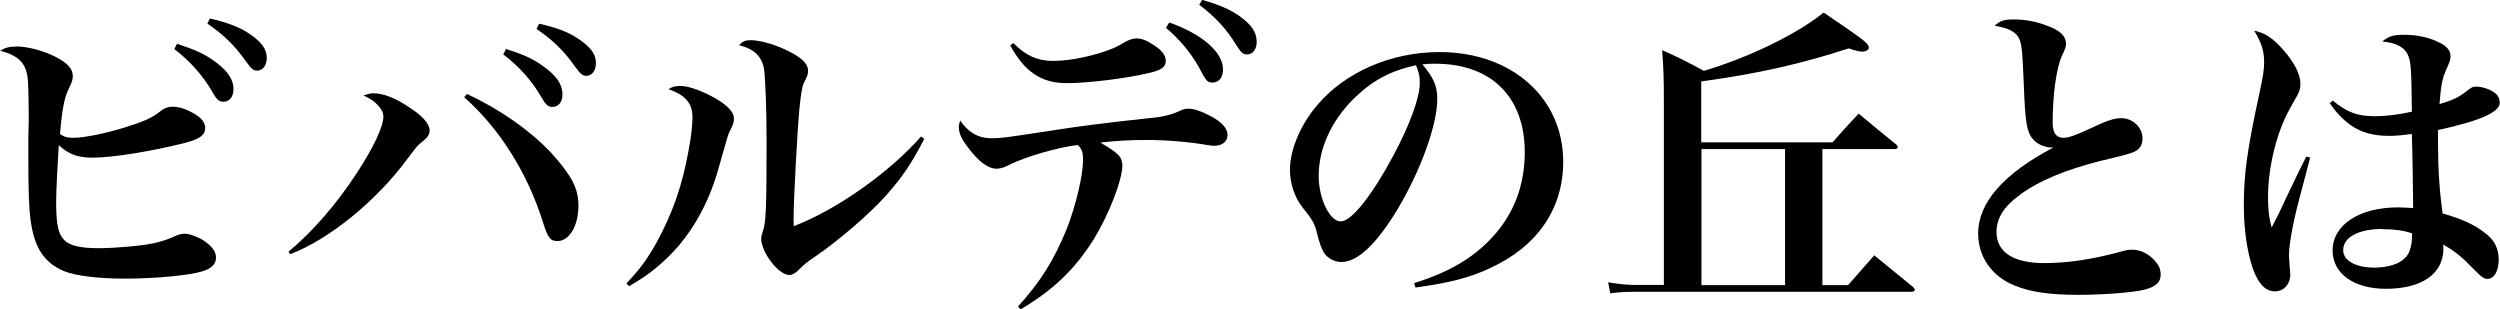
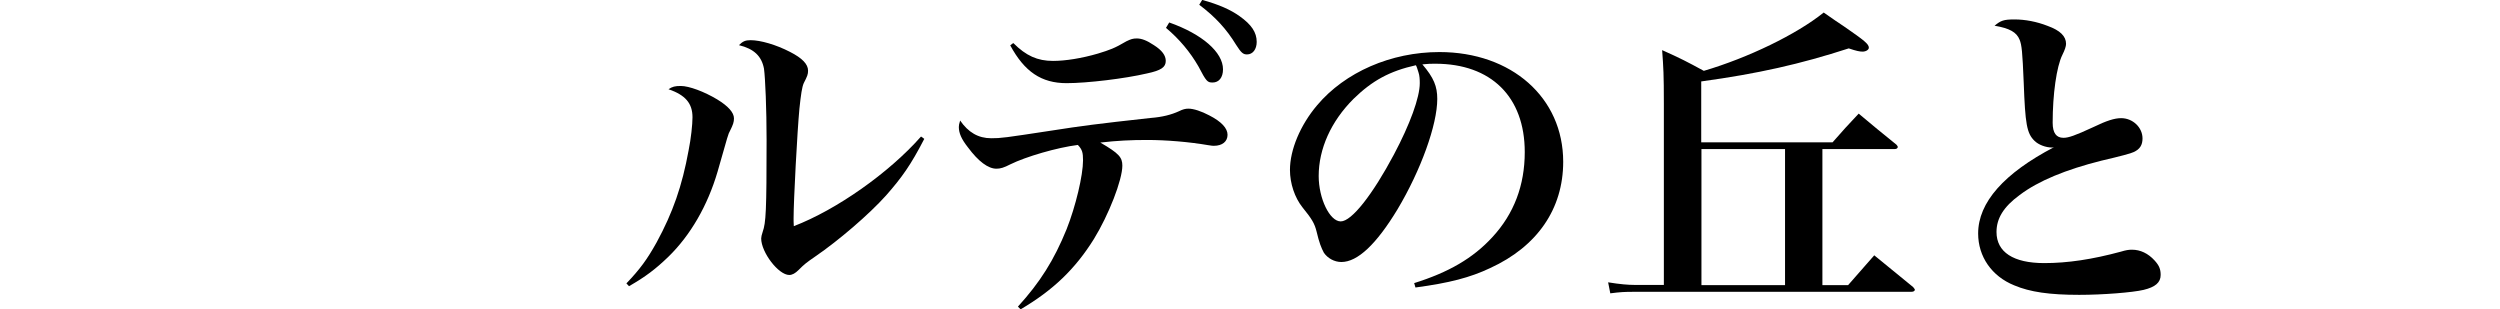
<svg xmlns="http://www.w3.org/2000/svg" id="_レイヤー_2" data-name="レイヤー 2" viewBox="0 0 115.74 14.31">
  <g id="_レイヤー_2-2" data-name="レイヤー 2">
    <g>
-       <path d="m.73,2.15c.53,0,1.23.18,1.8.46.58.29.84.57.84.9,0,.18-.02.25-.21.65-.18.36-.3.99-.38,2.05.21.14.36.17.63.17.52,0,1.71-.25,2.64-.57.75-.24,1.02-.38,1.47-.73.11-.08.29-.14.46-.14.29,0,.62.1.95.29.39.21.57.44.57.69,0,.33-.24.51-.92.69-1.52.39-3.38.69-4.3.69-.69,0-1.12-.17-1.56-.58-.06.92-.12,2.17-.12,2.61,0,1.05.09,1.48.36,1.77.25.27.74.39,1.62.39.71,0,1.93-.1,2.54-.23.34-.08.52-.13.9-.29.25-.12.38-.15.53-.15.22,0,.6.14.87.31.4.27.58.52.58.79,0,.31-.2.51-.66.65-.58.18-2.19.33-3.55.33-1.23,0-2.28-.13-2.81-.34-.93-.39-1.39-1.08-1.56-2.34-.08-.54-.11-1.3-.11-3.12v-.67c.02-.57.02-1.01.02-1.14,0-.48-.02-1.31-.04-1.58-.06-.76-.41-1.14-1.29-1.36.27-.15.41-.19.73-.19Zm7.47-.12c.71.23,1.17.42,1.61.72.69.47,1,.9,1,1.38,0,.34-.18.58-.46.58-.2,0-.32-.09-.51-.44-.45-.78-1.04-1.44-1.77-2l.13-.25Zm1.53-1.17c.75.17,1.32.38,1.75.66.6.39.87.73.87,1.15,0,.36-.18.6-.45.6-.17,0-.27-.09-.5-.41-.51-.73-1.03-1.24-1.8-1.77l.12-.24Z" />
-       <path d="m13.37,11.64c1.12-.93,2.2-2.18,3.15-3.63.79-1.21,1.23-2.16,1.23-2.62,0-.19-.12-.4-.35-.61-.12-.12-.24-.2-.57-.36.21-.07.3-.1.46-.1.45,0,1.02.21,1.67.66.63.4.93.77.93,1.06,0,.17-.08.31-.29.48-.27.21-.29.24-.72.81-1.44,1.96-3.63,3.75-5.45,4.44l-.07-.12Zm8.25-7.29c1.47.68,2.92,1.68,3.9,2.73.94,1.04,1.26,1.64,1.26,2.44,0,.93-.42,1.64-.97,1.64-.33,0-.44-.14-.66-.83-.71-2.29-2-4.36-3.66-5.83l.13-.15Zm1.82-2.08c.71.23,1.17.42,1.6.72.69.46,1,.9,1,1.38,0,.35-.18.58-.46.58-.2,0-.31-.09-.51-.44-.45-.78-1.04-1.44-1.77-1.99l.13-.26Zm1.53-1.17c.77.17,1.32.38,1.75.66.6.39.87.73.87,1.15,0,.36-.18.6-.45.6-.17,0-.27-.09-.5-.4-.51-.74-1.04-1.25-1.8-1.77l.12-.24Z" />
      <path d="m29,13.12c.63-.66.96-1.11,1.4-1.9.75-1.38,1.18-2.61,1.48-4.26.11-.54.18-1.2.18-1.53,0-.65-.33-1.03-1.11-1.3.18-.12.3-.15.57-.15.38,0,1.08.26,1.68.62.51.31.78.61.78.88,0,.17-.04.29-.18.57-.09.16-.09.18-.58,1.9-.46,1.57-1.26,2.95-2.28,3.94-.58.56-1.05.92-1.82,1.36l-.12-.13Zm13.79-6.69c-.63,1.22-1.04,1.79-1.77,2.62-.79.88-2.19,2.08-3.27,2.82-.42.29-.5.35-.78.63-.15.15-.29.23-.43.23-.5,0-1.3-1.05-1.3-1.69q0-.1.07-.31c.15-.42.18-.96.18-4.26,0-1.41-.06-2.85-.12-3.29-.11-.58-.46-.92-1.16-1.09.18-.18.3-.23.54-.23.46,0,1.18.21,1.82.54.57.29.84.57.84.87,0,.17-.03.25-.2.58-.08.18-.13.52-.2,1.18-.1,1.06-.27,4.25-.27,5.08,0,.06,0,.21.01.36,1.98-.76,4.41-2.47,5.89-4.15l.14.1Z" />
      <path d="m47.13,14.19c1.02-1.12,1.67-2.15,2.25-3.58.42-1.06.76-2.49.76-3.19,0-.36-.04-.5-.24-.71-.96.12-2.4.54-3.13.9-.29.15-.45.2-.64.2-.38,0-.83-.33-1.32-.99-.3-.38-.42-.66-.42-.94,0-.08.01-.13.06-.3.38.55.84.82,1.44.82.46,0,.6-.02,2.83-.36,1.35-.21,2.01-.3,4.56-.58.53-.04.95-.15,1.3-.31.18-.09.3-.12.44-.12.24,0,.6.12.96.31.57.29.85.6.85.9,0,.31-.24.51-.63.51-.04,0-.1,0-.27-.03-.87-.15-1.94-.24-2.82-.24-.76,0-1.38.03-2.17.12.86.5,1.02.68,1.02,1.07,0,.66-.63,2.28-1.32,3.4-.86,1.38-1.89,2.37-3.39,3.25l-.12-.12Zm-.21-12.19c.58.58,1.11.82,1.83.82.57,0,1.33-.12,2.08-.34.55-.17.76-.24,1.32-.57.21-.1.3-.13.48-.13.22,0,.46.09.79.31.38.24.55.48.55.73,0,.29-.21.44-.87.58-1.02.24-2.77.45-3.72.45-1.17,0-1.95-.53-2.61-1.75l.13-.1Zm7.21-.96c1.53.54,2.49,1.38,2.49,2.17,0,.38-.19.61-.48.61-.24,0-.29-.04-.66-.75-.38-.66-.88-1.26-1.5-1.78l.15-.25Zm1.54-1.04c.76.21,1.3.45,1.72.75.55.39.79.75.79,1.19,0,.34-.18.58-.45.58-.18,0-.27-.08-.5-.44-.46-.75-.96-1.29-1.71-1.86l.14-.23Z" />
      <path d="m65.46,13.11c1.6-.5,2.73-1.15,3.63-2.13,1-1.08,1.5-2.4,1.5-3.94,0-2.56-1.56-4.09-4.14-4.09-.2,0-.32,0-.6.03.53.62.69,1.02.69,1.6,0,1.2-.76,3.3-1.84,5.11-.98,1.62-1.85,2.44-2.6,2.44-.33,0-.64-.18-.81-.43-.12-.23-.21-.44-.34-.99-.09-.36-.21-.57-.65-1.11-.36-.45-.58-1.11-.58-1.73,0-.94.48-2.08,1.26-3,1.29-1.53,3.42-2.46,5.66-2.46,3.34,0,5.73,2.11,5.73,5.08,0,2.18-1.2,3.92-3.38,4.92-.93.44-1.89.69-3.46.9l-.06-.21Zm-2.8-8.53c-1.04,1.04-1.61,2.31-1.61,3.57,0,1.04.51,2.1,1.02,2.1s1.48-1.25,2.46-3.09c.75-1.41,1.2-2.65,1.2-3.31,0-.17-.01-.36-.06-.5-.03-.12-.11-.33-.12-.33-1.21.27-2.02.71-2.89,1.56Z" />
      <path d="m84.38,13.2h1.18c.53-.6.69-.79,1.21-1.38l1.8,1.47c.04.06.08.09.08.12,0,.06-.06.1-.17.1h-12.85c-.41,0-.62.01-1.08.07l-.1-.51c.55.09.93.12,1.21.12h1.37V4.81c0-1.38-.02-1.67-.08-2.49.87.39,1.14.53,1.93.96,2.04-.6,4.3-1.69,5.55-2.7.41.29.74.51.95.65.94.65,1.14.81,1.14.98,0,.09-.13.18-.29.18-.13,0-.29-.03-.64-.15-2.25.73-4.21,1.17-6.83,1.53v2.82h6.08c.51-.58.67-.76,1.21-1.33.74.62.97.81,1.75,1.44.04.04.06.09.06.1,0,.06-.06.1-.13.1h-3.36v6.3Zm-5.61-6.3v6.3h3.87v-6.3h-3.87Z" />
      <path d="m93.27.9c.48,0,1.02.1,1.53.3.58.21.85.48.85.83q0,.17-.17.51c-.27.54-.45,1.83-.45,3.14,0,.48.17.7.5.7.23,0,.53-.1,1.37-.49.64-.31,1-.42,1.3-.42.54,0,.99.43.99.94,0,.3-.12.5-.41.63q-.17.09-1.5.4c-1.63.41-2.91.93-3.78,1.59-.74.54-1.07,1.08-1.07,1.71,0,.93.78,1.44,2.21,1.44,1.08,0,2.22-.17,3.55-.53.23-.07.36-.09.51-.09.39,0,.75.17,1.05.5.21.23.28.4.28.67,0,.35-.25.56-.79.69-.51.12-1.88.23-2.98.23-1.37,0-2.28-.13-3.01-.44-1.04-.42-1.67-1.33-1.67-2.4,0-1.44,1.2-2.79,3.52-4-.04.02-.08.02-.1.02-.29,0-.63-.13-.81-.31-.36-.35-.43-.78-.5-2.69-.06-1.44-.09-1.74-.19-1.99-.14-.35-.46-.53-1.16-.65.29-.24.42-.29.92-.29Z" />
-       <path d="m106.95,7.3l-.5,1.9c-.3,1.12-.48,2.15-.48,2.61,0,.12.02.26.03.5.01.15.03.3.03.4,0,.45-.3.78-.72.78-.36,0-.66-.25-.9-.78-.32-.7-.53-1.93-.53-3.18,0-1.47.15-2.55.69-5.07.21-.93.25-1.25.25-1.57,0-.51-.1-.87-.46-1.47.5.1.87.35,1.33.87.51.57.81,1.15.81,1.57,0,.26-.04.39-.27.78-.24.42-.44.79-.58,1.15-.39.96-.65,2.25-.65,3.3,0,.57.04.99.17,1.44.25-.48.36-.69.72-1.47.36-.77.48-1,.88-1.81l.17.04Zm1.05-2.64c.66.54,1.14.72,1.92.72.58,0,1.17-.08,1.74-.21-.02-1.88-.04-2.31-.17-2.59-.15-.39-.56-.6-1.2-.66.29-.24.51-.31.99-.31.57,0,1.11.1,1.59.33.39.17.58.39.58.66,0,.15-.03.24-.15.51-.22.48-.29.76-.36,1.71.68-.21.89-.31,1.33-.66.15-.12.23-.15.36-.15.32,0,.74.15.95.36.09.09.15.24.15.38,0,.45-.93.85-2.86,1.27v.57c0,1.22.07,2.25.21,3.29.88.25,1.48.52,1.96.9.43.31.64.72.64,1.23,0,.54-.21.9-.52.9-.18,0-.23-.04-.86-.67-.34-.36-.75-.68-1.2-.92.02.09.02.15.02.19,0,1.16-.99,1.86-2.66,1.86-1.48,0-2.47-.7-2.47-1.77,0-1.19,1.23-2,3.04-2,.21,0,.39.02.69.03,0-.18-.03-2.58-.06-3.43-.42.06-.75.09-1.05.09-.77,0-1.33-.17-1.8-.51-.38-.27-.69-.62-.95-1l.12-.11Zm2.31,5.94c-1.12,0-1.83.38-1.83.98,0,.48.57.81,1.44.81.62,0,1.17-.17,1.42-.45.17-.15.25-.38.3-.65.02-.1.03-.36.03-.46,0-.02,0-.03-.01-.03-.39-.13-.79-.19-1.35-.19Z" />
    </g>
  </g>
</svg>